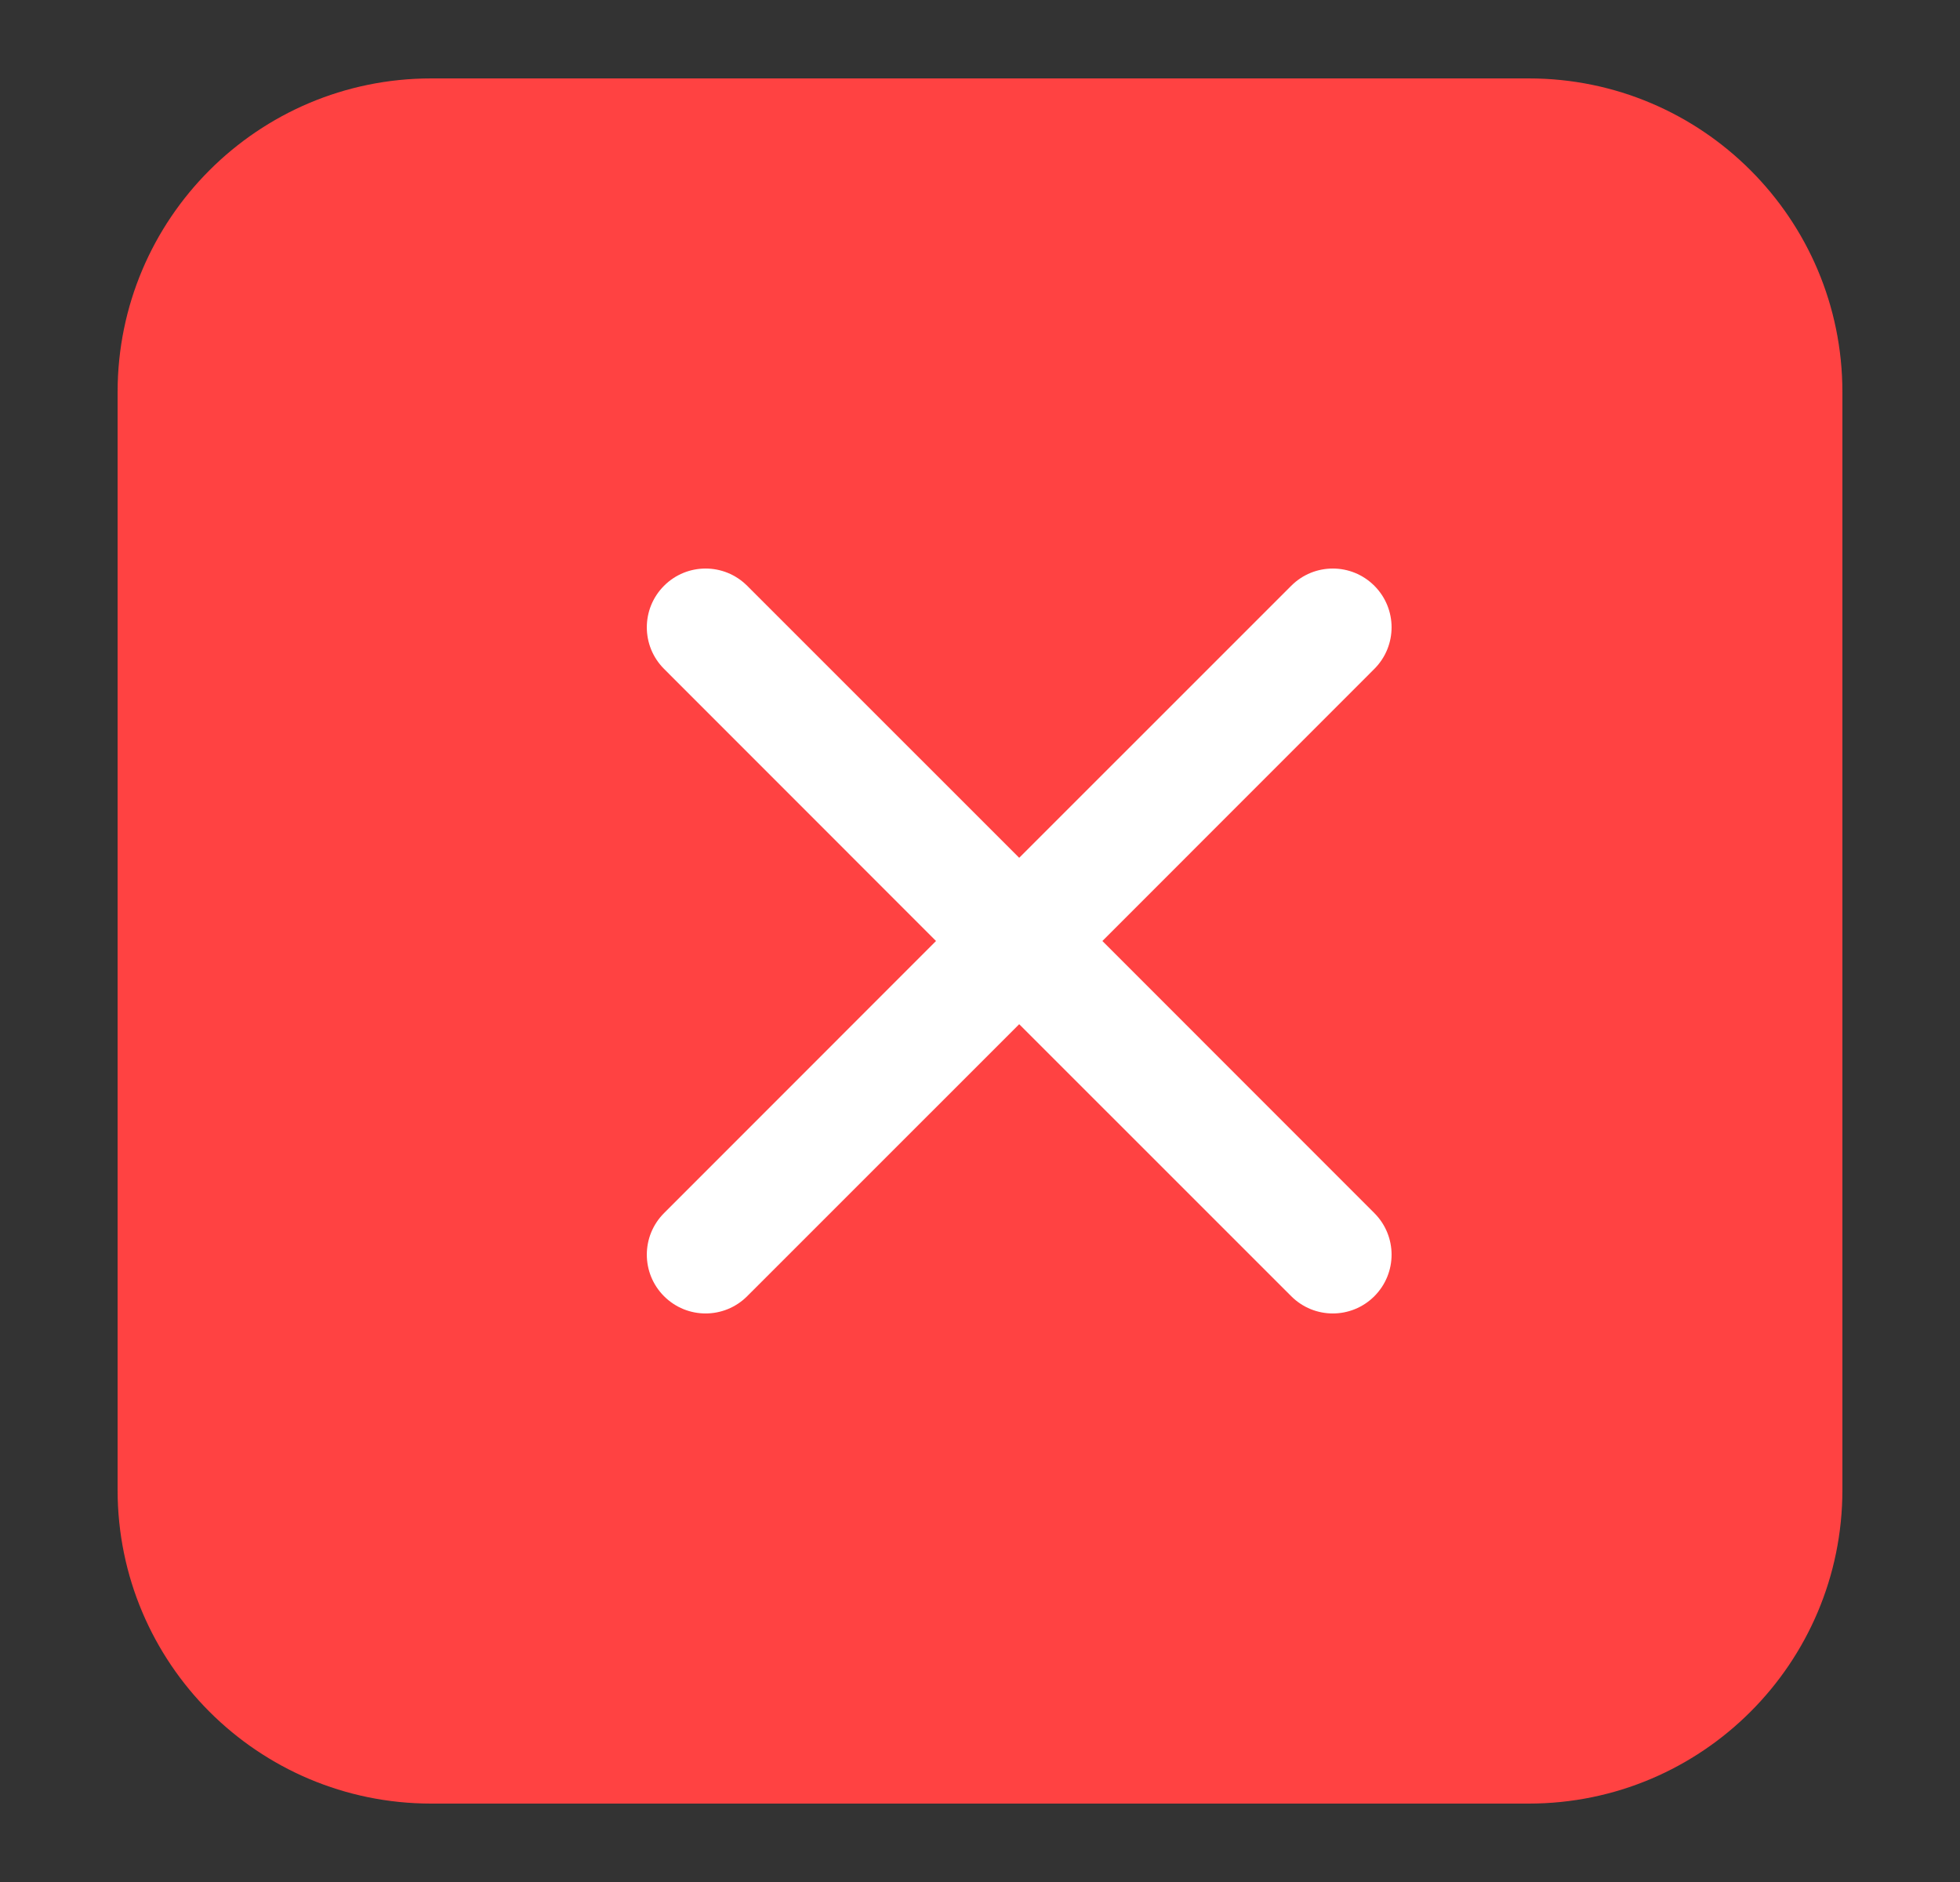
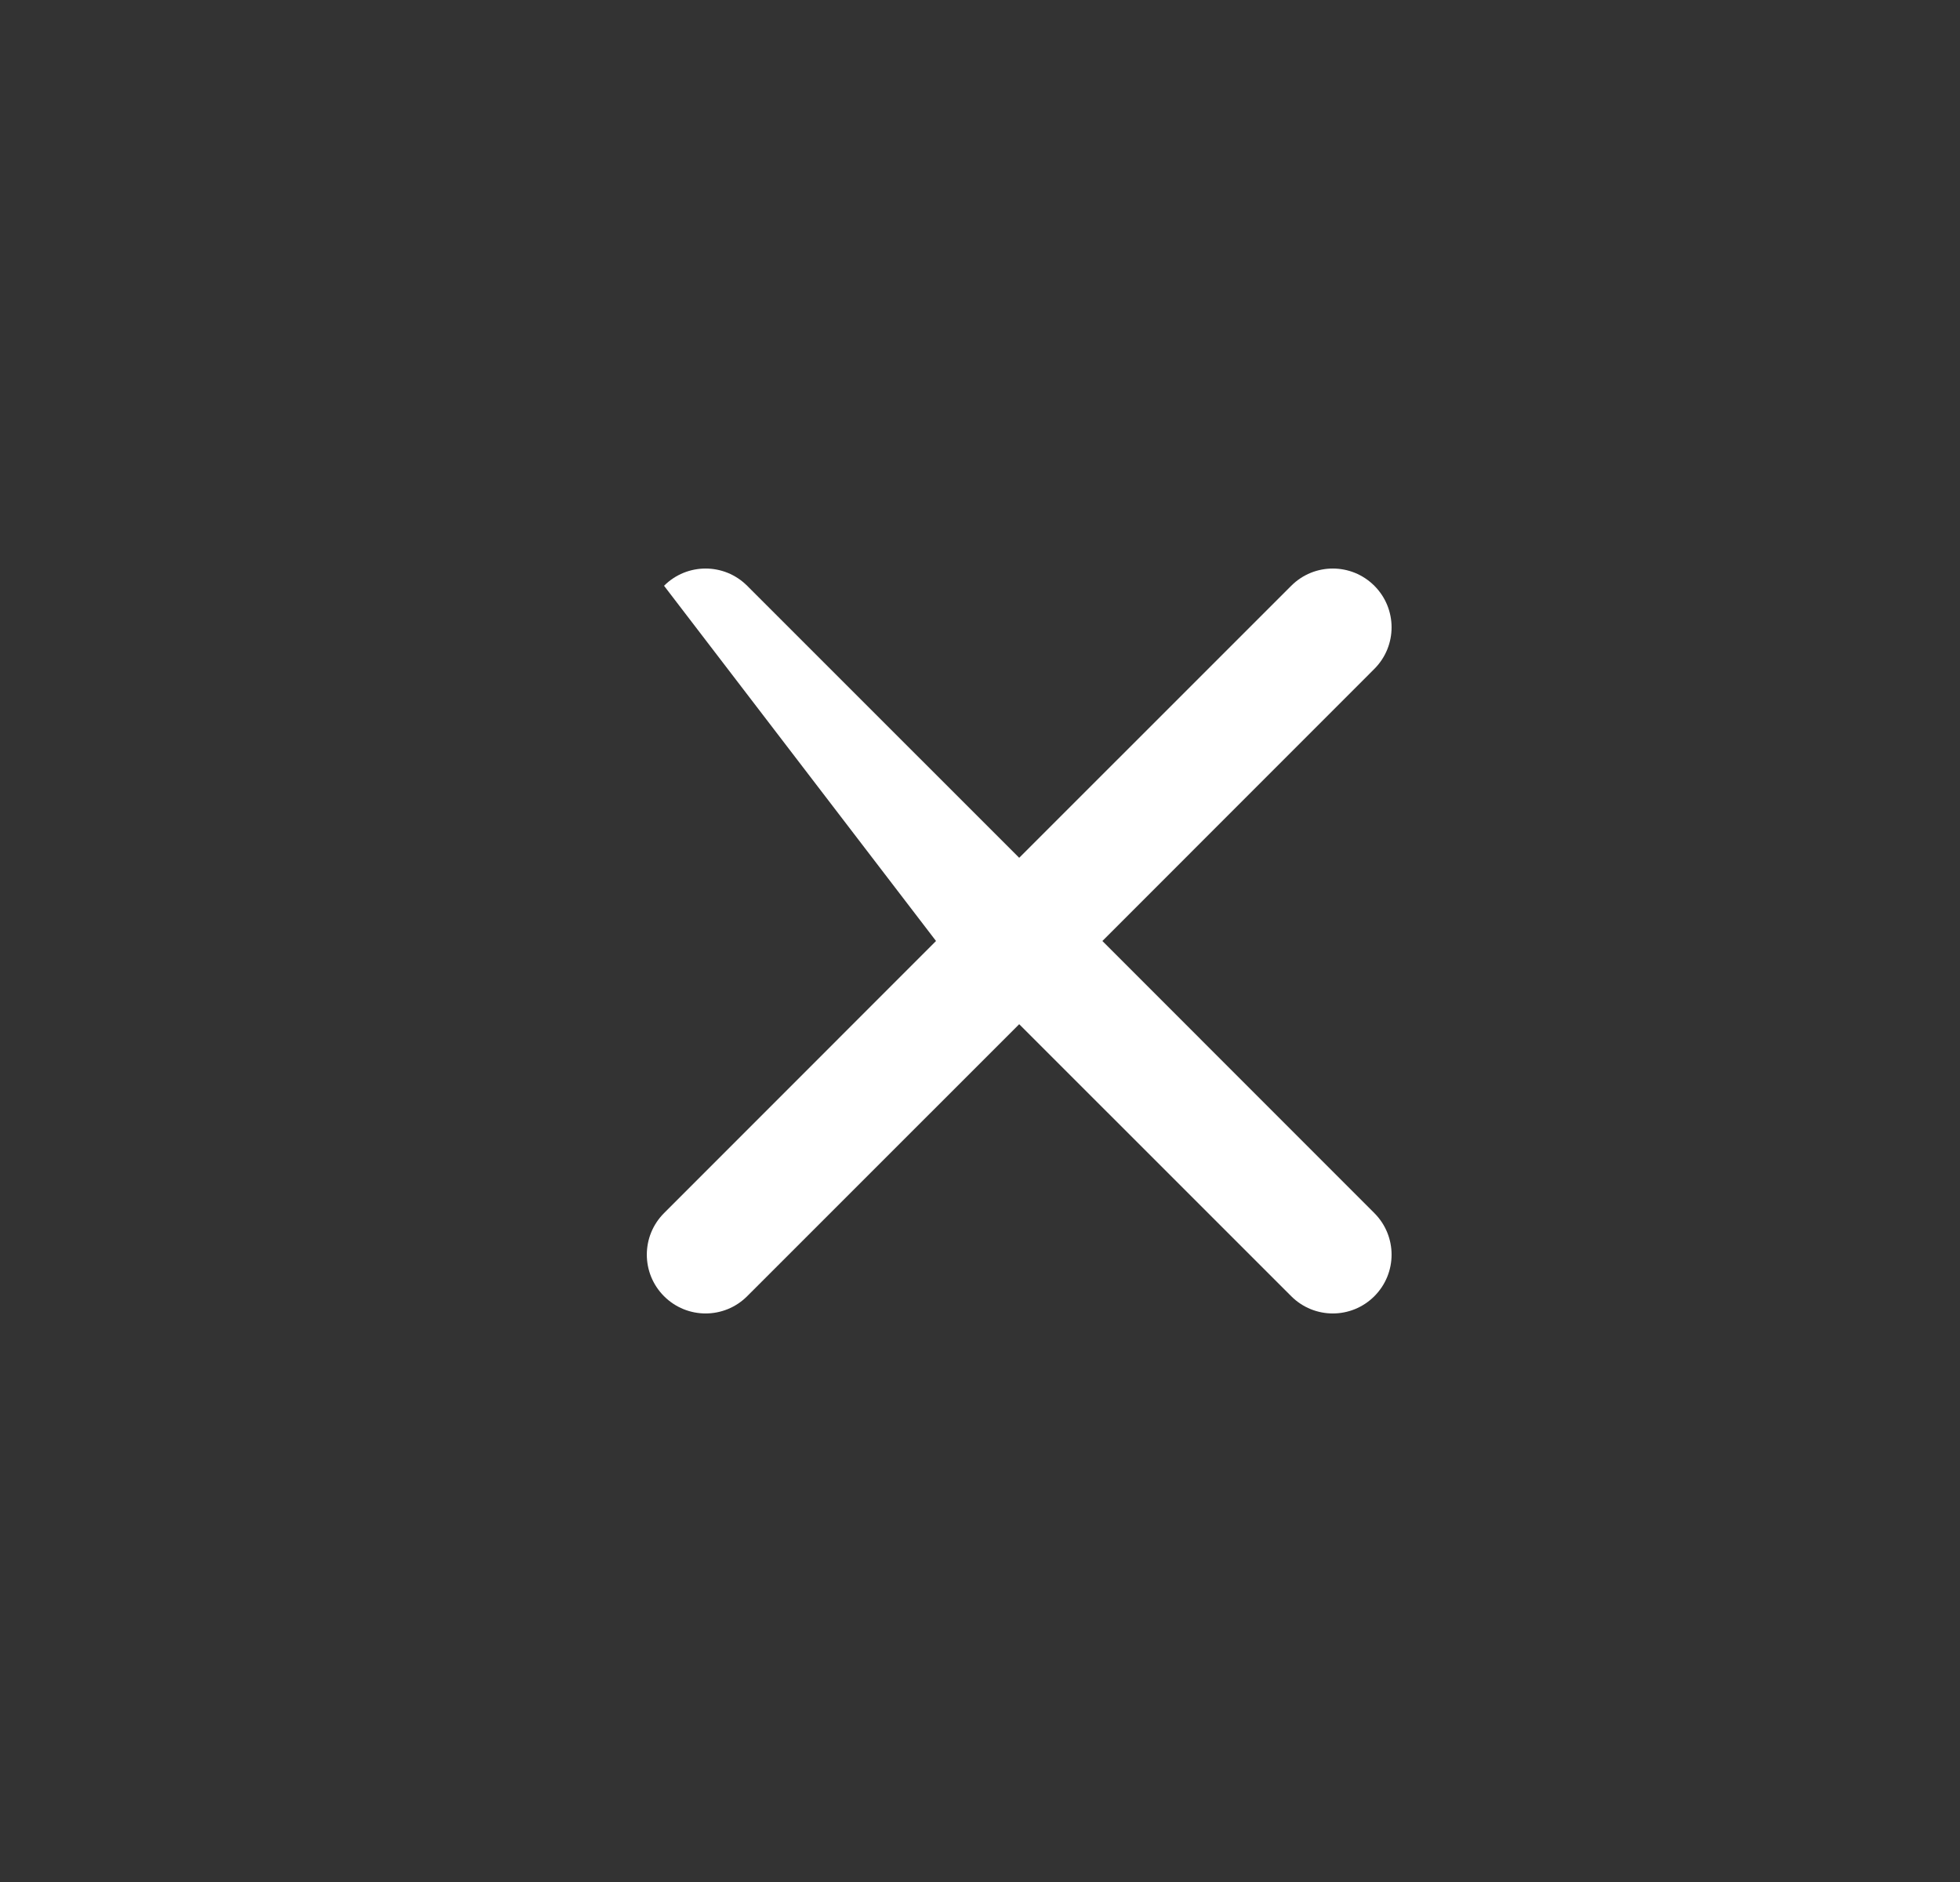
<svg xmlns="http://www.w3.org/2000/svg" width="25" height="24" viewBox="0 0 25 24" fill="none">
  <rect x="0" y="0" width="25" height="24" fill="#333333" stroke="none" />
-   <path d="M1.5 5C1.5 2.791 3.291 1 5.5 1H19.5C21.709 1 23.5 2.791 23.5 5V19C23.5 21.209 21.709 23 19.5 23H5.5C3.291 23 1.5 21.209 1.5 19V5Z" fill="#FF4242" />
-   <path fill-rule="evenodd" clip-rule="evenodd" d="M17.53 8.53C17.823 8.237 17.823 7.763 17.53 7.47C17.237 7.177 16.763 7.177 16.47 7.47L13 10.939L9.53 7.47C9.237 7.177 8.763 7.177 8.47 7.47C8.177 7.763 8.177 8.237 8.47 8.53L11.939 12L8.47 15.47C8.177 15.763 8.177 16.237 8.47 16.53C8.763 16.823 9.237 16.823 9.53 16.53L13 13.061L16.47 16.53C16.763 16.823 17.237 16.823 17.53 16.53C17.823 16.237 17.823 15.763 17.53 15.47L14.061 12L17.53 8.53Z" fill="white" />
+   <path fill-rule="evenodd" clip-rule="evenodd" d="M17.53 8.53C17.823 8.237 17.823 7.763 17.53 7.47C17.237 7.177 16.763 7.177 16.47 7.47L13 10.939L9.53 7.47C9.237 7.177 8.763 7.177 8.47 7.47L11.939 12L8.47 15.47C8.177 15.763 8.177 16.237 8.47 16.53C8.763 16.823 9.237 16.823 9.53 16.53L13 13.061L16.47 16.53C16.763 16.823 17.237 16.823 17.53 16.53C17.823 16.237 17.823 15.763 17.53 15.47L14.061 12L17.53 8.53Z" fill="white" />
</svg>